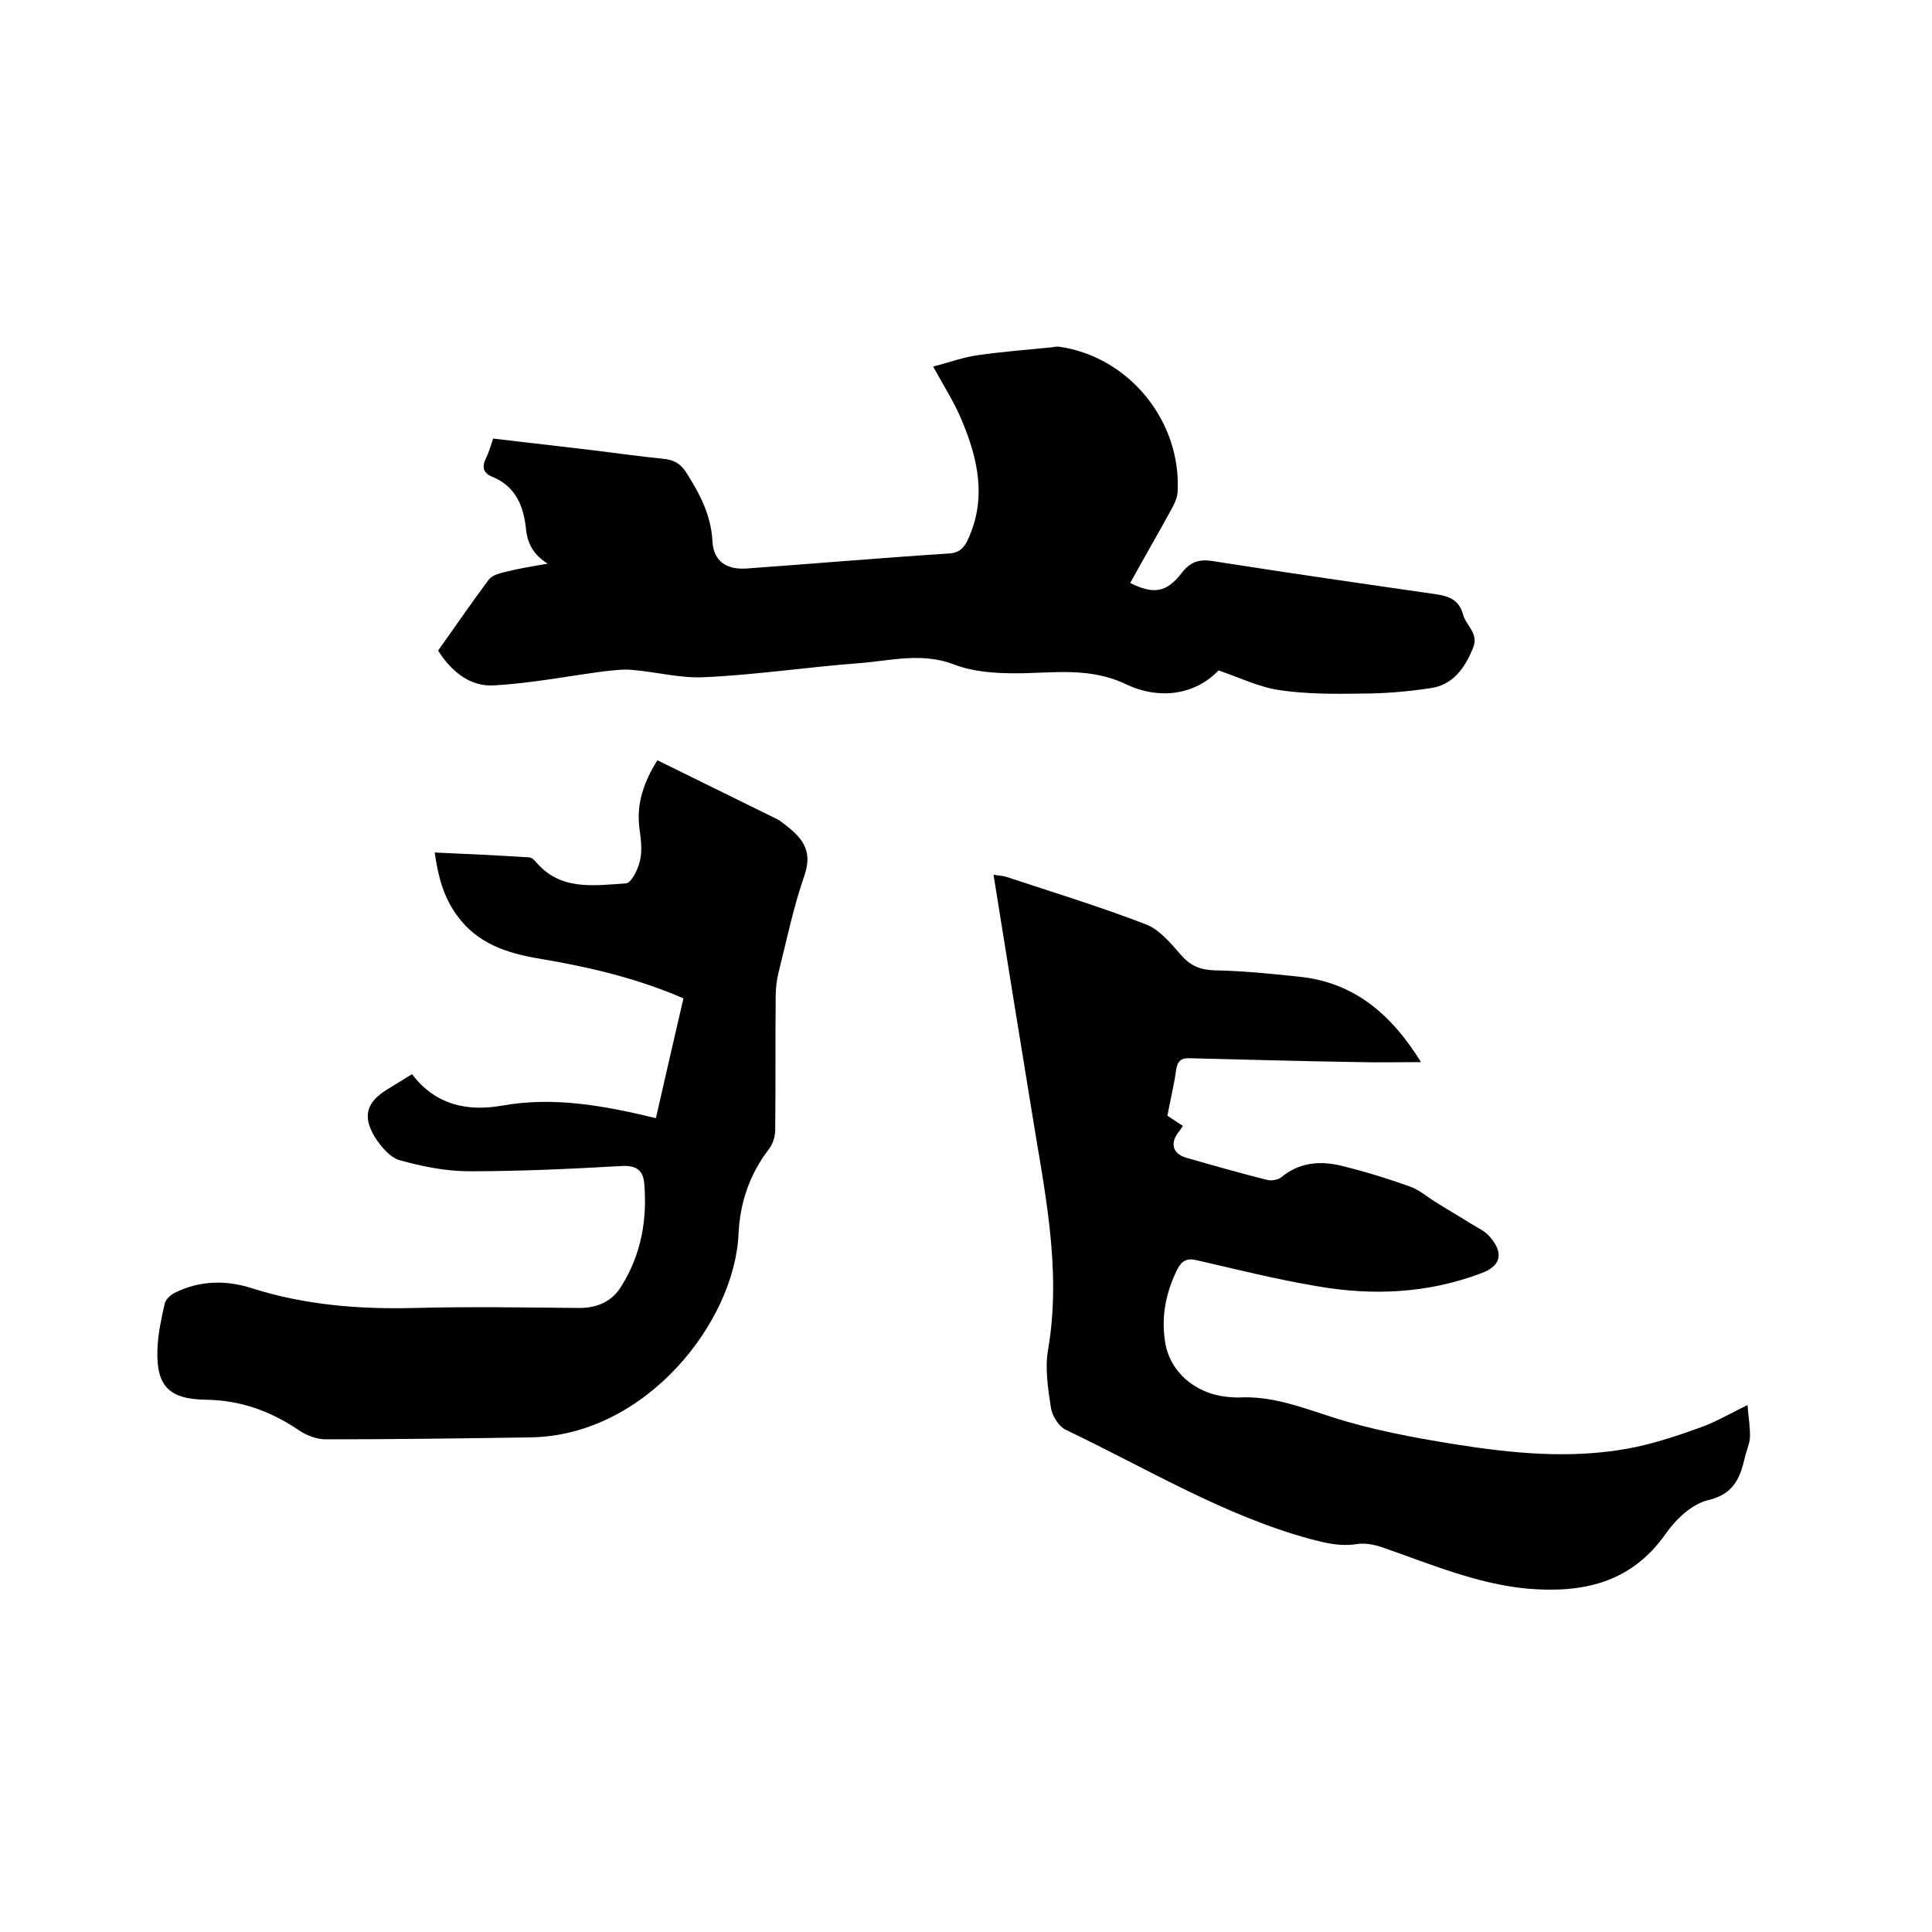
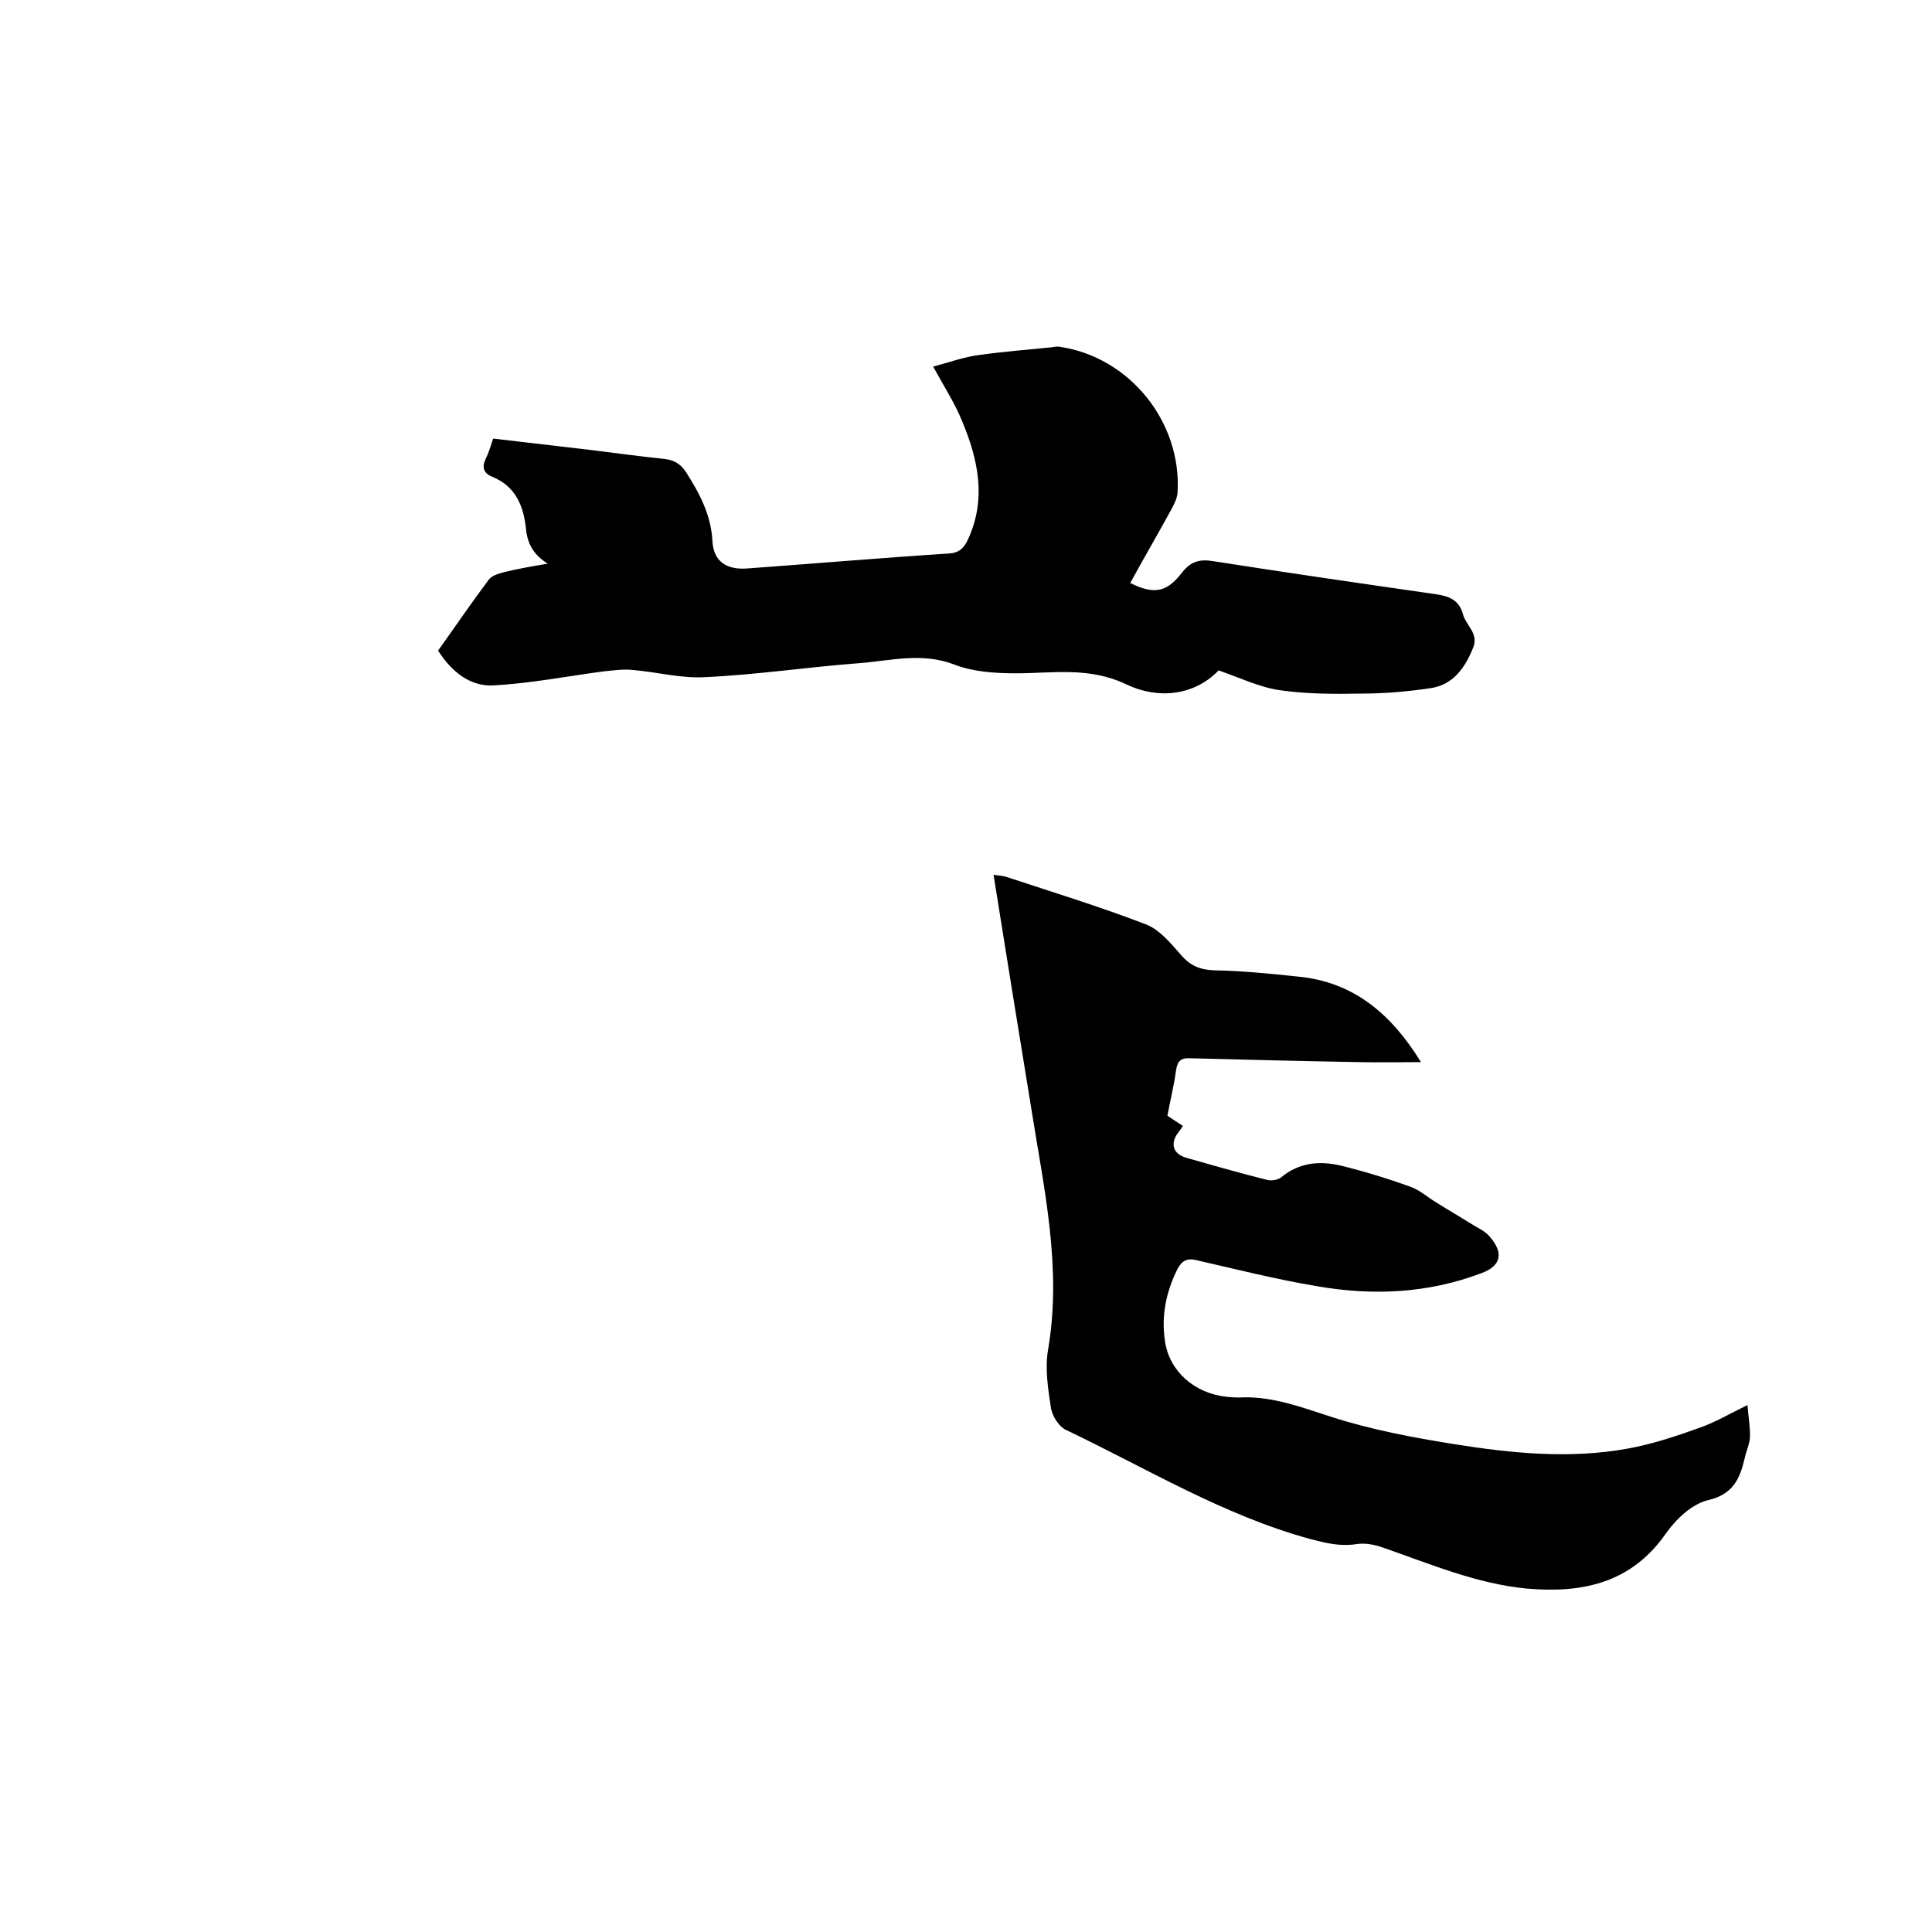
<svg xmlns="http://www.w3.org/2000/svg" enable-background="new 0 0 400 400" viewBox="0 0 400 400">
-   <path d="m361.8 290.9c.2 2.6.6 4.7.5 6.8-.1 1.4-.8 2.8-1.1 4.3-1 4.2-2.4 7.4-7.6 8.6-3.3.8-6.6 3.9-8.7 6.9-7.2 10.3-17.3 12.4-28.8 11.4-10.4-1-20-5.1-29.8-8.5-1.7-.6-3.7-1-5.5-.7-3.3.5-6.2-.2-9.3-1-18.1-4.9-34.1-14.7-50.9-22.7-1.4-.7-2.7-2.8-3-4.4-.6-4-1.3-8.3-.6-12.2 2.9-17-.9-33.5-3.5-50-2.6-16-5.2-31.9-7.8-48.3 1 .2 1.8.2 2.5.4 9.7 3.2 19.5 6.2 29.1 9.9 2.8 1.1 5.1 3.9 7.2 6.3 2 2.3 4 3.1 7 3.2 5.8.1 11.6.7 17.3 1.3 11.5 1.1 19.3 7.8 25.4 17.7-4.5 0-8.7.1-12.9 0-11.6-.2-23.3-.5-34.9-.8-1.8-.1-2.6.5-2.9 2.4-.4 3.1-1.2 6.2-1.8 9.5 1 .7 2 1.3 3.2 2.1-.3.5-.6.9-.9 1.3-1.8 2.3-1.2 4.5 1.6 5.3 5.6 1.6 11.2 3.2 16.8 4.6.8.2 2.1 0 2.8-.5 3.7-3.1 7.9-3.5 12.3-2.5 4.9 1.2 9.8 2.7 14.5 4.4 2 .7 3.7 2.3 5.6 3.4 2.2 1.4 4.5 2.7 6.7 4.1 1.4.9 3.1 1.6 4.1 2.8 3 3.4 2.4 6.1-1.7 7.6-11.1 4.2-22.5 4.7-34 2.7-8.4-1.4-16.7-3.5-25-5.4-2-.5-3.1.2-4 2-2.3 4.7-3.3 9.6-2.5 14.8.9 6.2 6.1 10.8 12.8 11.5 1.2.1 2.3.2 3.5.1 6.3-.1 12.1 2.1 18 4 8.3 2.7 16.9 4.3 25.6 5.7 11.9 1.9 24 3.1 36 .9 4.9-.9 9.8-2.5 14.5-4.2 3.3-1.1 6.3-2.9 10.2-4.8z" />
+   <path d="m361.8 290.9c.2 2.6.6 4.7.5 6.8-.1 1.4-.8 2.8-1.1 4.3-1 4.2-2.4 7.4-7.6 8.6-3.3.8-6.6 3.9-8.7 6.9-7.2 10.3-17.3 12.4-28.8 11.4-10.4-1-20-5.1-29.8-8.5-1.7-.6-3.7-1-5.5-.7-3.3.5-6.2-.2-9.3-1-18.1-4.9-34.1-14.7-50.9-22.7-1.4-.7-2.7-2.8-3-4.4-.6-4-1.3-8.3-.6-12.2 2.9-17-.9-33.5-3.5-50-2.6-16-5.2-31.9-7.8-48.3 1 .2 1.8.2 2.5.4 9.7 3.2 19.5 6.2 29.1 9.9 2.8 1.1 5.1 3.9 7.2 6.3 2 2.3 4 3.1 7 3.2 5.8.1 11.6.7 17.3 1.3 11.5 1.1 19.3 7.8 25.4 17.7-4.5 0-8.7.1-12.9 0-11.6-.2-23.3-.5-34.9-.8-1.8-.1-2.6.5-2.9 2.4-.4 3.1-1.2 6.2-1.8 9.5 1 .7 2 1.3 3.2 2.1-.3.5-.6.9-.9 1.3-1.8 2.3-1.2 4.5 1.6 5.3 5.6 1.6 11.2 3.2 16.8 4.6.8.2 2.1 0 2.8-.5 3.7-3.1 7.9-3.5 12.3-2.5 4.9 1.2 9.8 2.7 14.5 4.4 2 .7 3.7 2.3 5.6 3.4 2.2 1.4 4.5 2.7 6.7 4.1 1.4.9 3.1 1.6 4.1 2.8 3 3.4 2.4 6.1-1.7 7.6-11.1 4.2-22.5 4.7-34 2.7-8.4-1.4-16.7-3.5-25-5.4-2-.5-3.1.2-4 2-2.3 4.7-3.3 9.6-2.5 14.8.9 6.2 6.1 10.8 12.8 11.5 1.2.1 2.3.2 3.5.1 6.3-.1 12.1 2.1 18 4 8.3 2.7 16.9 4.3 25.6 5.7 11.9 1.9 24 3.1 36 .9 4.9-.9 9.8-2.5 14.5-4.2 3.3-1.1 6.3-2.9 10.2-4.8" />
  <path d="m113.4 116.7c-2.9-1.8-4.2-4.1-4.5-7.2-.5-4.7-2.1-8.8-7-10.8-1.8-.7-2.2-2-1.3-3.8.6-1.2 1-2.6 1.5-4.1 6.9.8 13.7 1.6 20.5 2.4 4.9.6 9.9 1.3 14.8 1.8 2 .2 3.4.9 4.6 2.7 2.8 4.4 5.2 8.8 5.5 14.3.2 4.2 2.9 6 7.1 5.7 13.9-1 27.8-2.2 41.8-3.1 2.1-.1 3.2-1.1 4-2.9 3.9-8.4 2.1-16.6-1.2-24.5-1.5-3.7-3.7-7.1-6-11.3 3.4-.9 6.4-2 9.5-2.4 5-.7 10.1-1.1 15.1-1.6.5-.1 1.1-.2 1.6-.1 14.4 2.1 25.3 15.5 24.4 30.2-.1 1.2-.7 2.4-1.3 3.5-2.8 5.1-5.7 10.1-8.5 15.2 4.8 2.4 7.5 2 10.6-2 1.9-2.5 3.8-3 6.7-2.5 15.3 2.4 30.5 4.6 45.8 6.8 2.9.4 5 1.2 5.8 4.2.6 2.3 3.3 3.9 2.1 6.9-1.7 4.2-4.2 7.8-9 8.4-4.7.7-9.4 1.1-14.2 1.1-5.6.1-11.3.1-16.8-.7-4.2-.6-8.1-2.5-12.7-4.1-5.1 5.3-12.6 6-19.1 2.9-7.7-3.7-15.2-2.3-22.9-2.3-4.3 0-8.8-.3-12.7-1.8-6.7-2.6-13.2-.8-19.7-.3-10.6.8-21.2 2.4-31.9 2.9-5 .3-10.1-1.1-15.1-1.5-1.9-.2-3.9.1-5.9.3-7.6 1-15.2 2.5-22.8 2.9-4.8.3-8.7-2.8-11.5-7.2 3.5-4.9 6.9-9.9 10.5-14.7.6-.8 1.9-1.2 3-1.5 3.2-.8 6.3-1.3 9.2-1.8z" />
-   <path d="m85.3 222.4c4.8 6.3 11.3 7.8 18.7 6.5 10.7-1.9 21 0 31.8 2.6 1.9-8.4 3.8-16.6 5.7-24.8-9.7-4.2-19.6-6.5-29.7-8.2-6.7-1.1-13-3.1-17.2-9-2.8-3.8-3.9-8.1-4.6-13 6.7.3 13.1.6 19.5 1 .5 0 1.1.5 1.5 1 5.1 6 12 4.8 18.6 4.4 1.1-.1 2.5-2.9 2.9-4.7.5-2.1.2-4.4-.1-6.6-.7-5.2.9-9.7 3.7-14.2 8.3 4.1 16.5 8.1 24.6 12.1 1 .5 1.9 1.3 2.8 2 3 2.5 4.6 5.1 3.1 9.6-2.3 6.6-3.7 13.4-5.4 20.2-.4 1.6-.6 3.3-.6 5-.1 9.2 0 18.4-.1 27.6 0 1.4-.5 3-1.3 4-4 5.2-6 11.1-6.3 17.6-.8 18.2-19.2 41.8-43.2 42.1-14.1.2-28.1.4-42.2.4-1.9 0-4.1-.8-5.8-2-5.8-3.9-12-6.1-19-6.2-7.7-.1-10.4-2.8-10.1-10.5.1-3.1.8-6.3 1.5-9.4.2-.9 1.3-1.9 2.2-2.3 5.1-2.5 10.5-2.6 15.8-.9 11 3.5 22.3 4.4 33.8 4.1 11.3-.3 22.6-.1 34 0 3.9 0 6.9-1.4 8.8-4.6 4-6.4 5.3-13.5 4.7-21-.2-2.8-1.5-3.9-4.5-3.8-10.6.6-21.1 1.1-31.7 1.1-4.9 0-9.8-1-14.5-2.3-2-.6-3.9-2.9-5.1-4.8-2.6-4.3-1.7-7.2 2.5-9.8 1.8-1.1 3.4-2.1 5.2-3.2z" />
</svg>